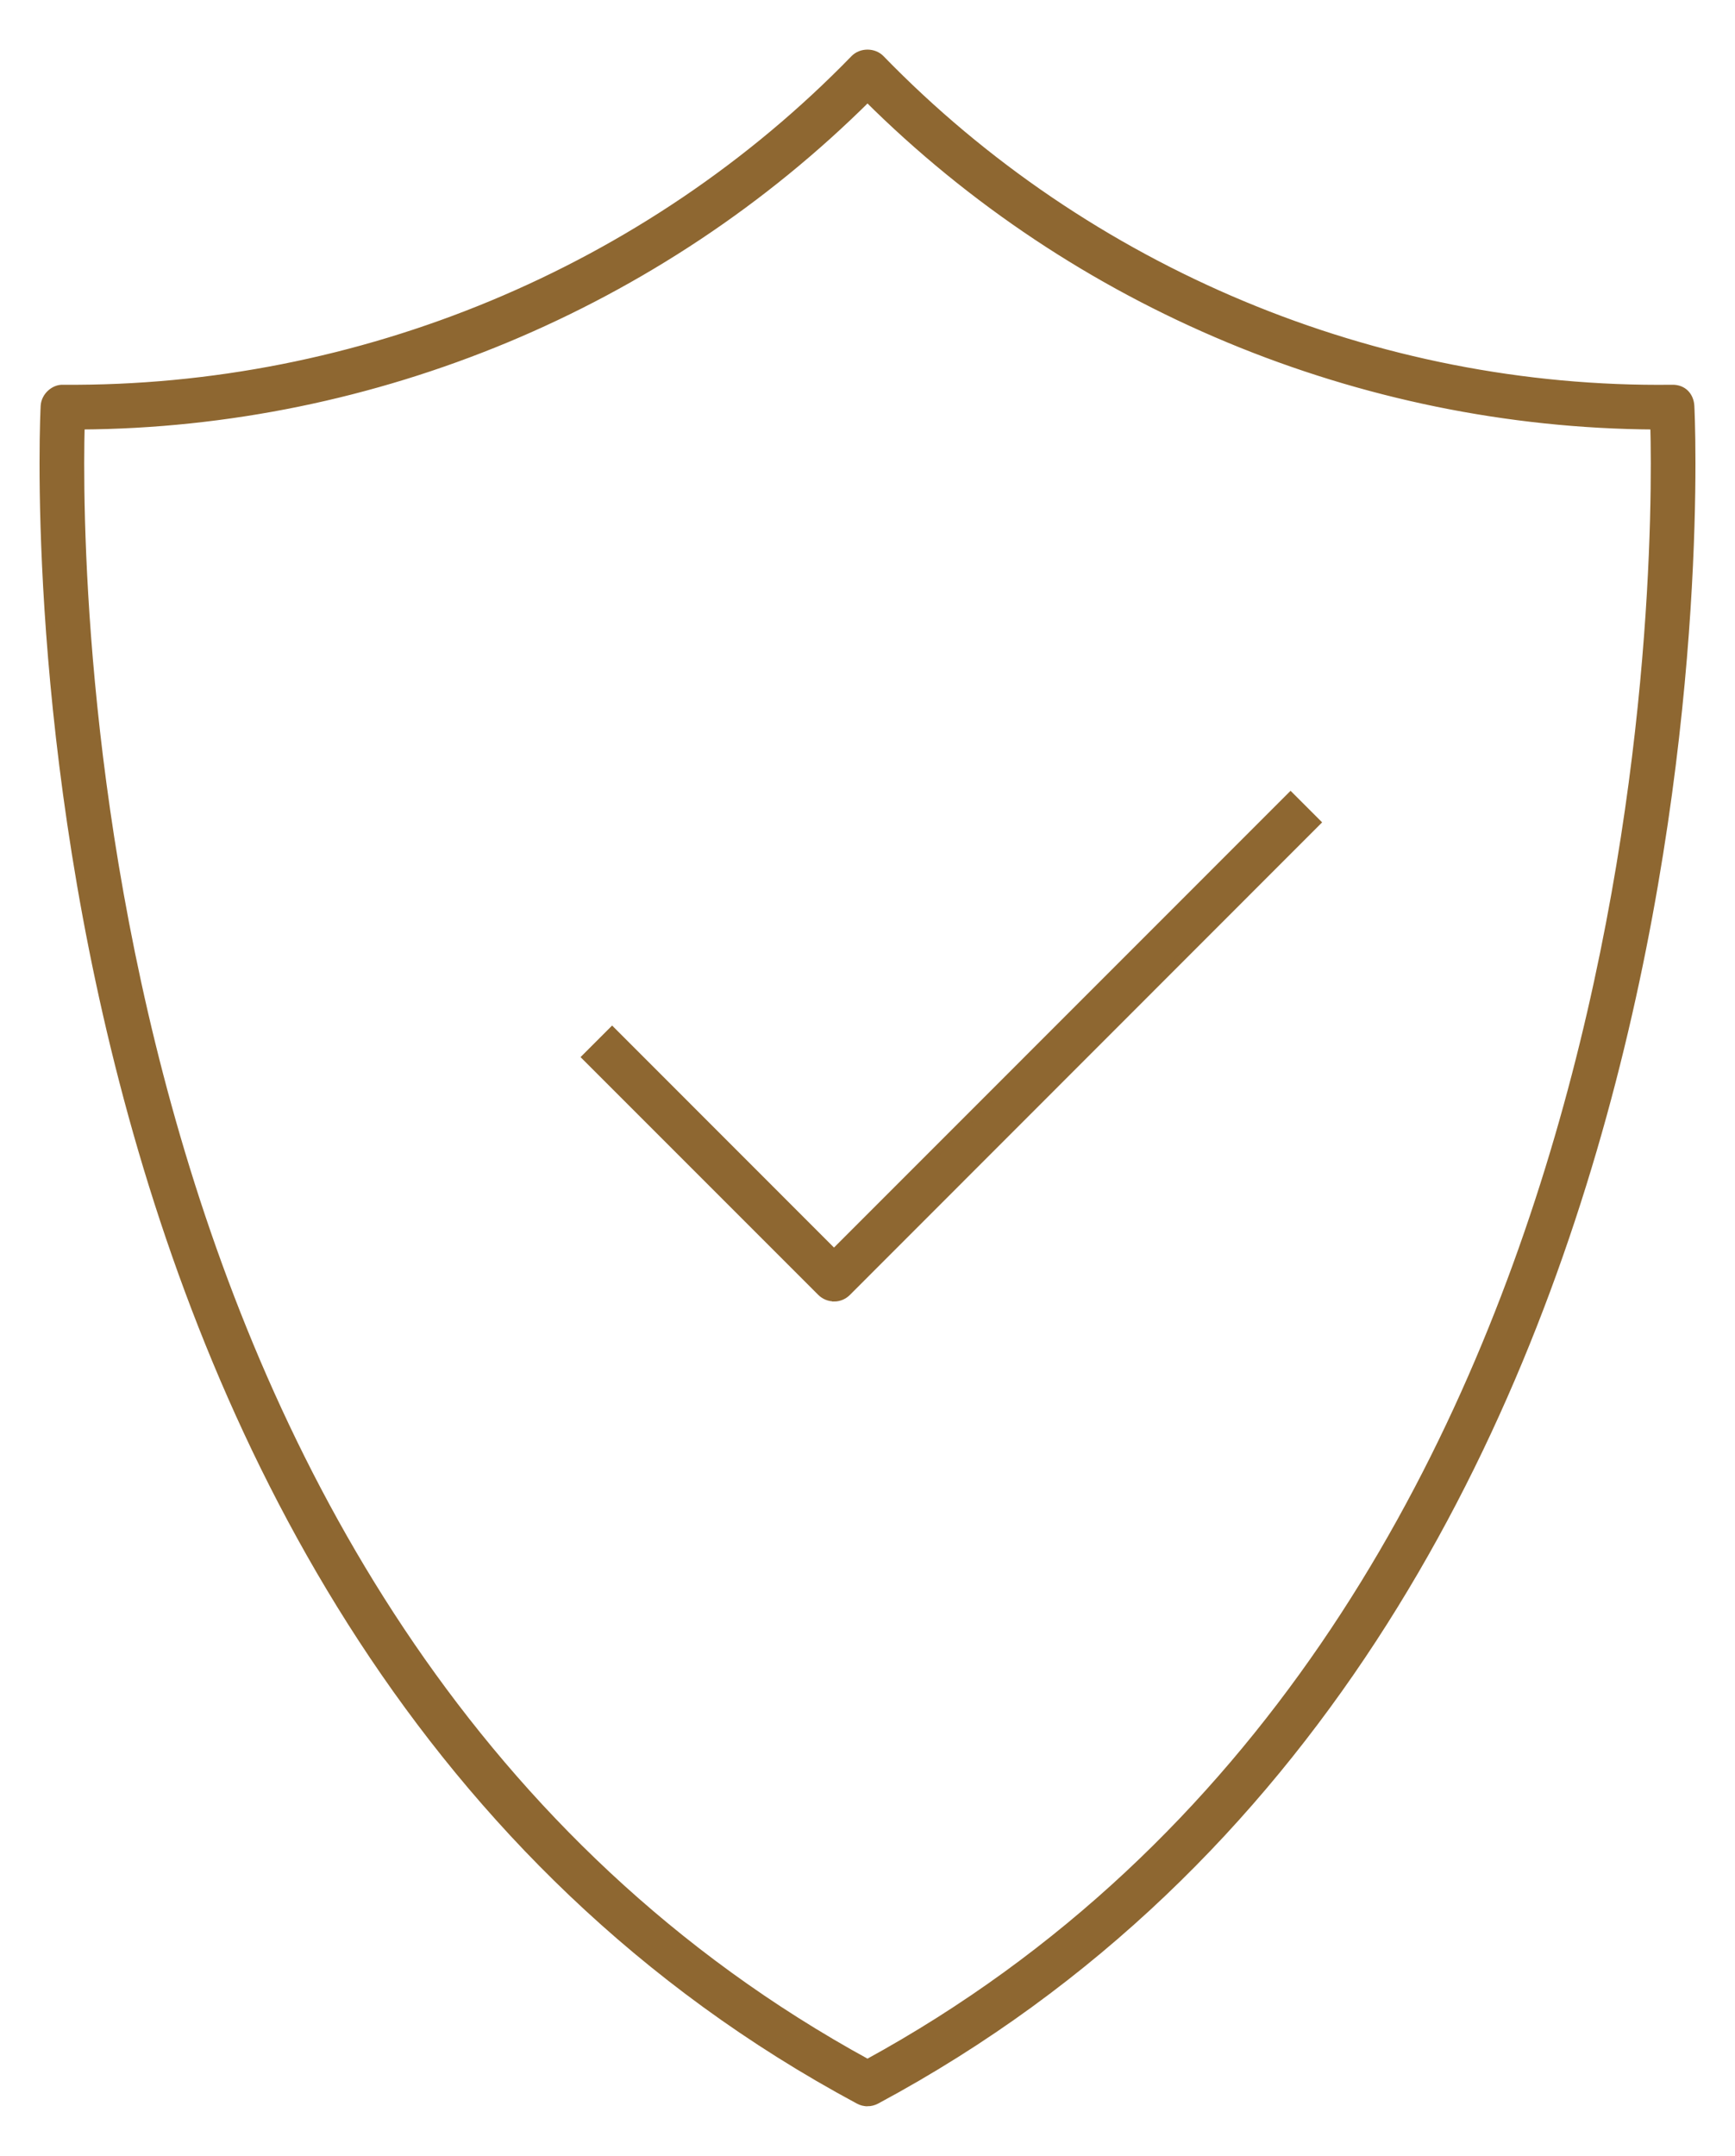
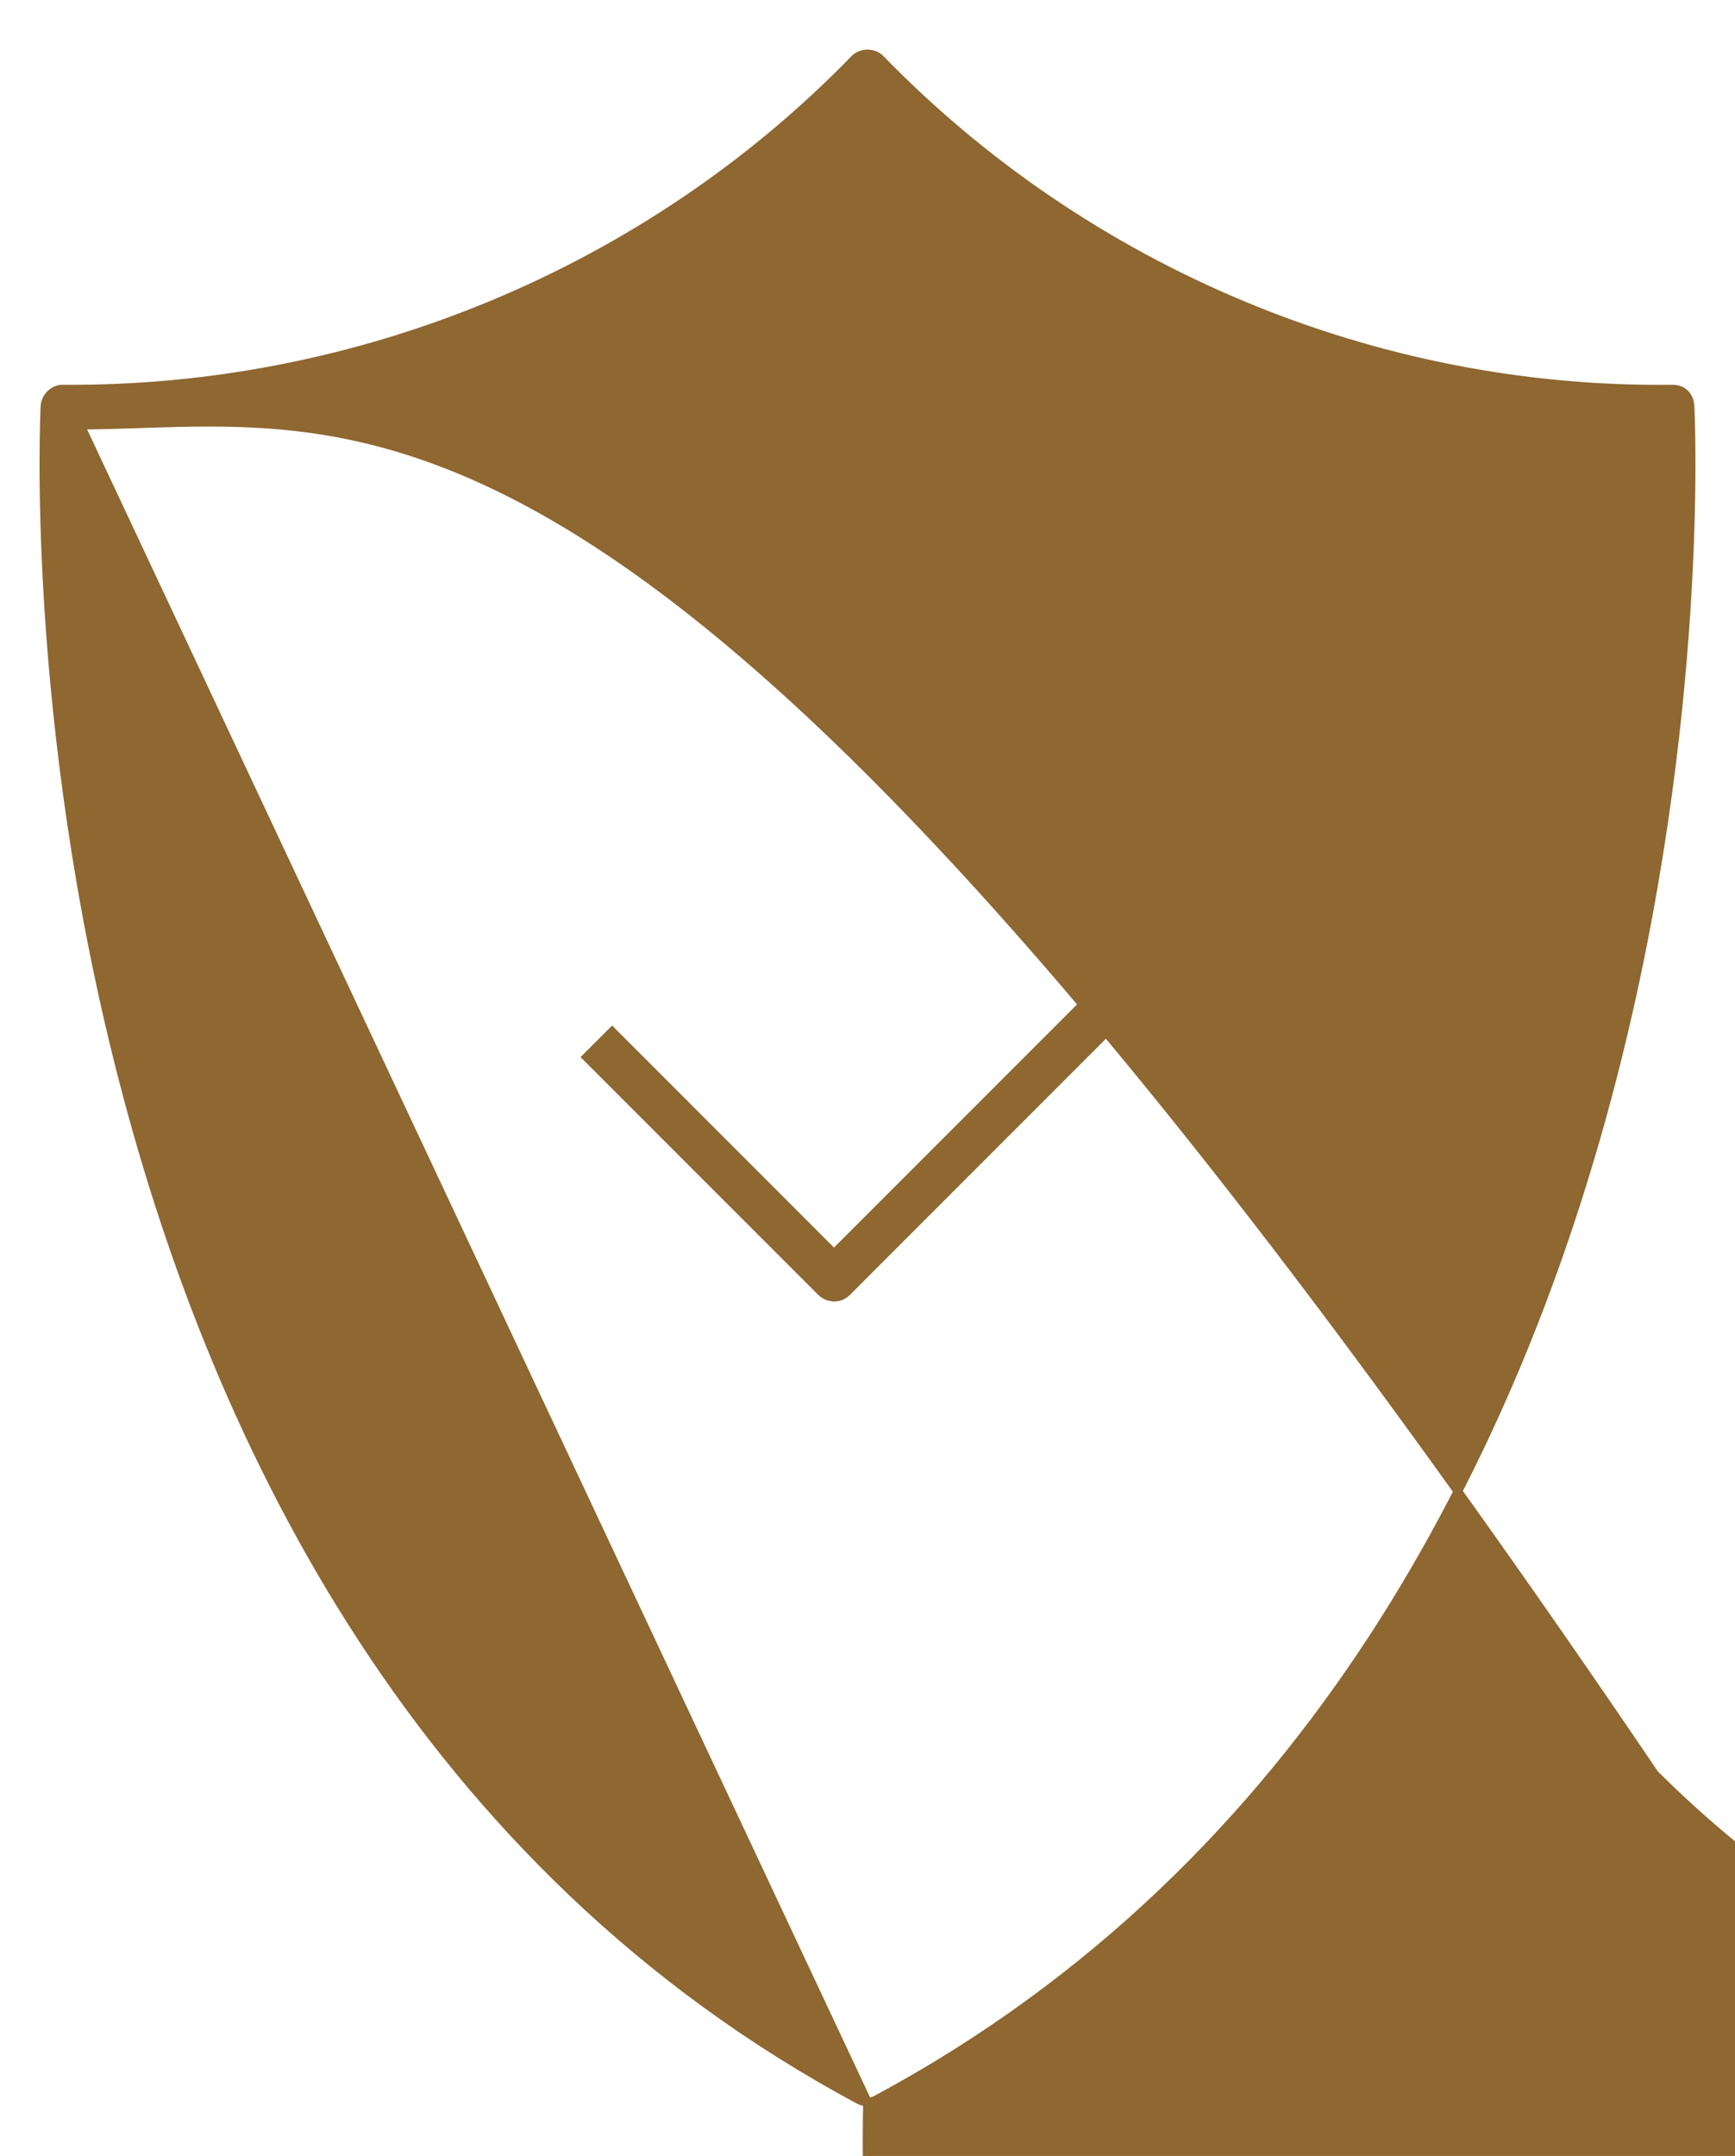
<svg xmlns="http://www.w3.org/2000/svg" id="Layer_1" viewBox="0 0 151.7 188.47">
  <defs>
    <style>.cls-1{fill:#8e6731;stroke:#8e6731;stroke-miterlimit:10;stroke-width:.75px;}</style>
  </defs>
-   <path class="cls-1" d="M75.85,183.75c-.26,0-.51-.06-.75-.19C-1.4,142.52,3.87,36.56,3.93,35.49c.05-.84.83-1.52,1.59-1.48,25.89.2,51.13-10.25,69.2-28.84.59-.61,1.67-.61,2.26,0,18.06,18.59,43.29,29.16,69.2,28.84.99-.03,1.54.65,1.59,1.48.06,1.07,5.33,107.03-71.17,148.07-.23.12-.49.19-.75.19ZM7.03,37.17c-.34,12.88-.24,105.5,68.82,143.22,69.09-37.74,69.16-130.34,68.82-143.22-25.7-.15-50.61-10.52-68.82-28.65C57.64,26.64,32.72,37.02,7.03,37.17ZM72.92,113.39c-.42,0-.82-.17-1.11-.46l-20.52-20.52,2.23-2.23,19.4,19.41,39.92-39.93,2.23,2.23-41.03,41.05c-.3.3-.7.46-1.11.46Z" />
+   <path class="cls-1" d="M75.85,183.75c-.26,0-.51-.06-.75-.19C-1.4,142.52,3.87,36.56,3.93,35.49c.05-.84.83-1.52,1.59-1.48,25.89.2,51.13-10.25,69.2-28.84.59-.61,1.67-.61,2.26,0,18.06,18.59,43.29,29.16,69.2,28.84.99-.03,1.54.65,1.59,1.48.06,1.07,5.33,107.03-71.17,148.07-.23.12-.49.19-.75.19Zc-.34,12.88-.24,105.5,68.82,143.22,69.09-37.74,69.16-130.34,68.82-143.22-25.7-.15-50.61-10.52-68.82-28.65C57.64,26.64,32.72,37.02,7.03,37.17ZM72.92,113.39c-.42,0-.82-.17-1.11-.46l-20.52-20.52,2.23-2.23,19.4,19.41,39.92-39.93,2.23,2.23-41.03,41.05c-.3.3-.7.46-1.11.46Z" />
</svg>